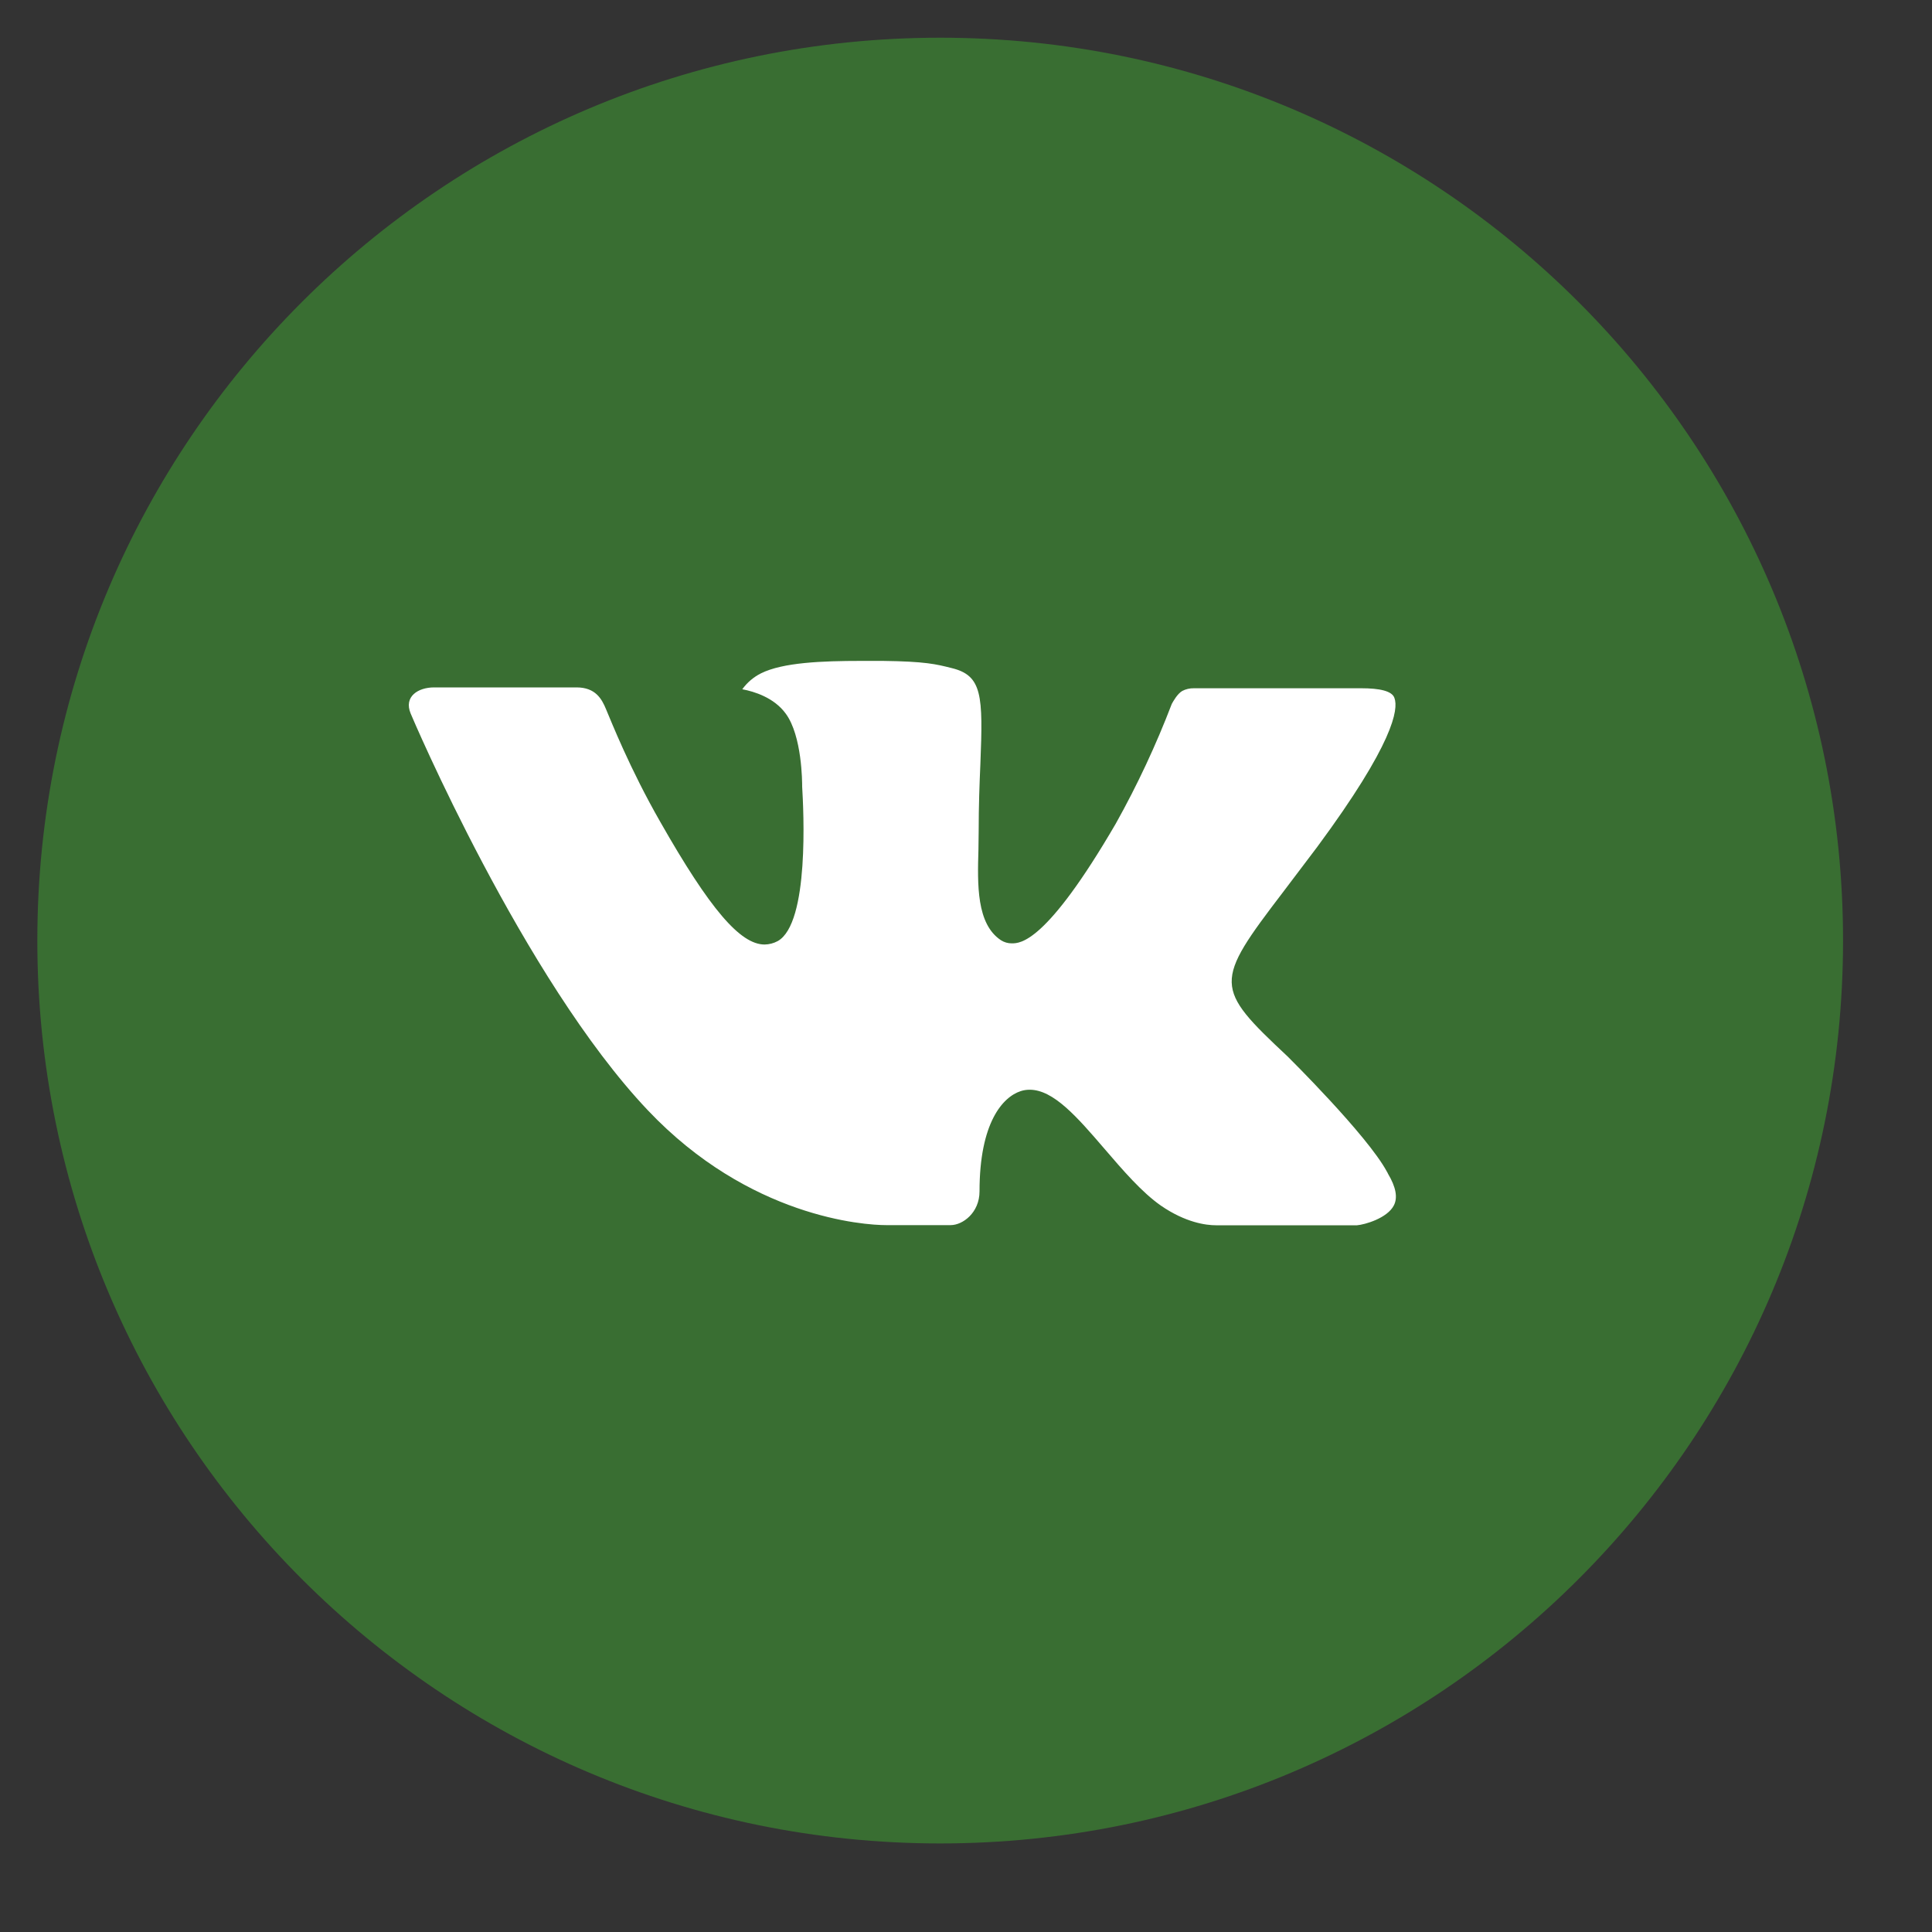
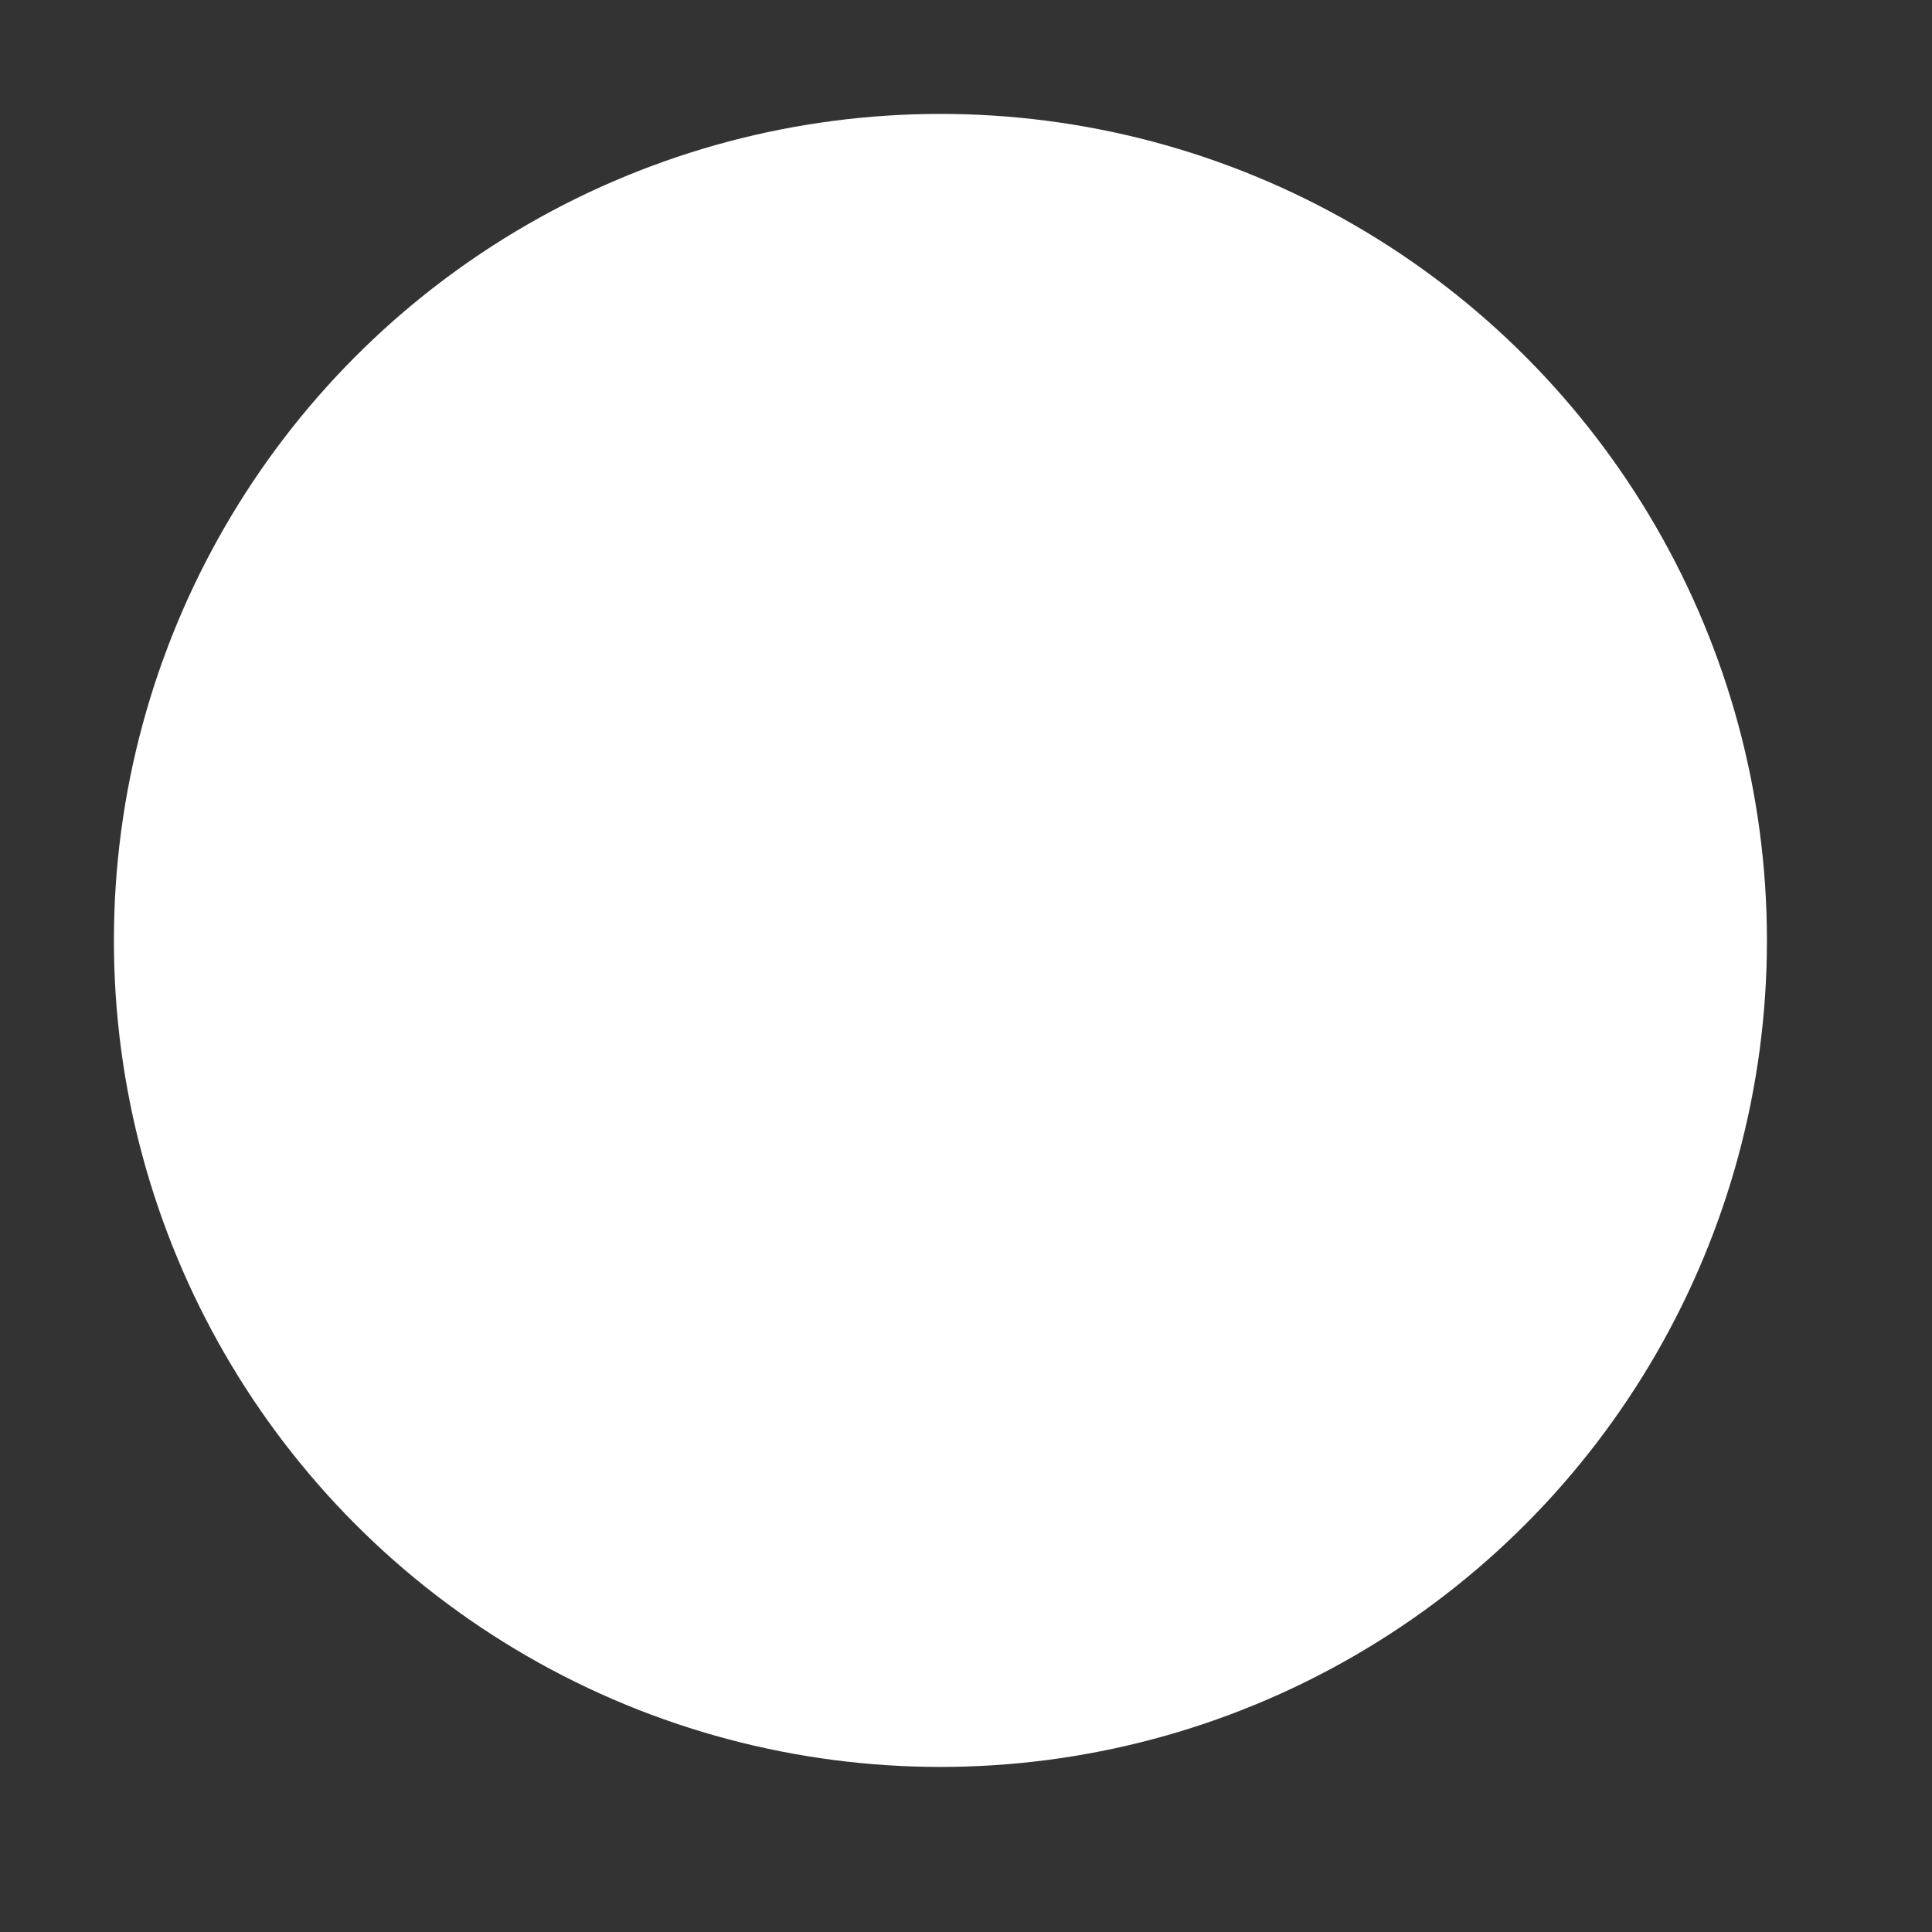
<svg xmlns="http://www.w3.org/2000/svg" width="25" height="25" viewBox="0 0 25 25" fill="none">
  <rect x="0" y="0" width="25" height="25" fill="#333333" stroke="none" />
  <g clip-path="url(#clip0_533_806)">
    <circle cx="12.169" cy="12.169" r="10.695" fill="white" />
-     <path d="M12.166 0.488C5.714 0.488 0.483 5.718 0.483 12.171C0.483 18.623 5.714 23.854 12.166 23.854C18.619 23.854 23.849 18.623 23.849 12.171C23.849 5.718 18.619 0.488 12.166 0.488ZM16.66 13.669C16.66 13.669 17.693 14.689 17.947 15.162C17.954 15.172 17.958 15.182 17.96 15.187C18.064 15.361 18.088 15.496 18.037 15.597C17.952 15.764 17.66 15.847 17.56 15.855H15.735C15.608 15.855 15.343 15.822 15.021 15.6C14.774 15.427 14.531 15.144 14.294 14.868C13.94 14.456 13.633 14.101 13.324 14.101C13.284 14.101 13.245 14.107 13.208 14.119C12.975 14.195 12.675 14.528 12.675 15.416C12.675 15.694 12.456 15.853 12.302 15.853H11.465C11.181 15.853 9.697 15.754 8.383 14.367C6.774 12.67 5.326 9.265 5.314 9.233C5.222 9.013 5.411 8.895 5.617 8.895H7.46C7.706 8.895 7.787 9.044 7.842 9.177C7.908 9.332 8.149 9.946 8.545 10.637C9.186 11.764 9.579 12.222 9.894 12.222C9.953 12.221 10.011 12.206 10.063 12.178C10.475 11.949 10.398 10.483 10.38 10.179C10.38 10.121 10.379 9.523 10.168 9.235C10.017 9.027 9.76 8.948 9.605 8.919C9.668 8.832 9.751 8.761 9.847 8.713C10.129 8.572 10.638 8.552 11.143 8.552H11.424C11.972 8.559 12.113 8.594 12.311 8.644C12.713 8.74 12.721 8.999 12.686 9.887C12.675 10.138 12.664 10.423 12.664 10.759C12.664 10.832 12.661 10.91 12.661 10.993C12.648 11.444 12.634 11.957 12.953 12.167C12.994 12.193 13.042 12.207 13.091 12.207C13.202 12.207 13.536 12.207 14.438 10.658C14.717 10.159 14.959 9.641 15.163 9.108C15.181 9.076 15.234 8.979 15.298 8.941C15.344 8.917 15.396 8.905 15.449 8.906H17.616C17.852 8.906 18.014 8.941 18.044 9.032C18.098 9.177 18.035 9.619 17.045 10.959L16.604 11.542C15.707 12.717 15.707 12.777 16.66 13.669Z" fill="#396E32" />
  </g>
  <defs>
    <clipPath id="clip0_533_806">
      <rect width="24.34" height="24.34" rx="12.17" fill="white" />
    </clipPath>
  </defs>
</svg>